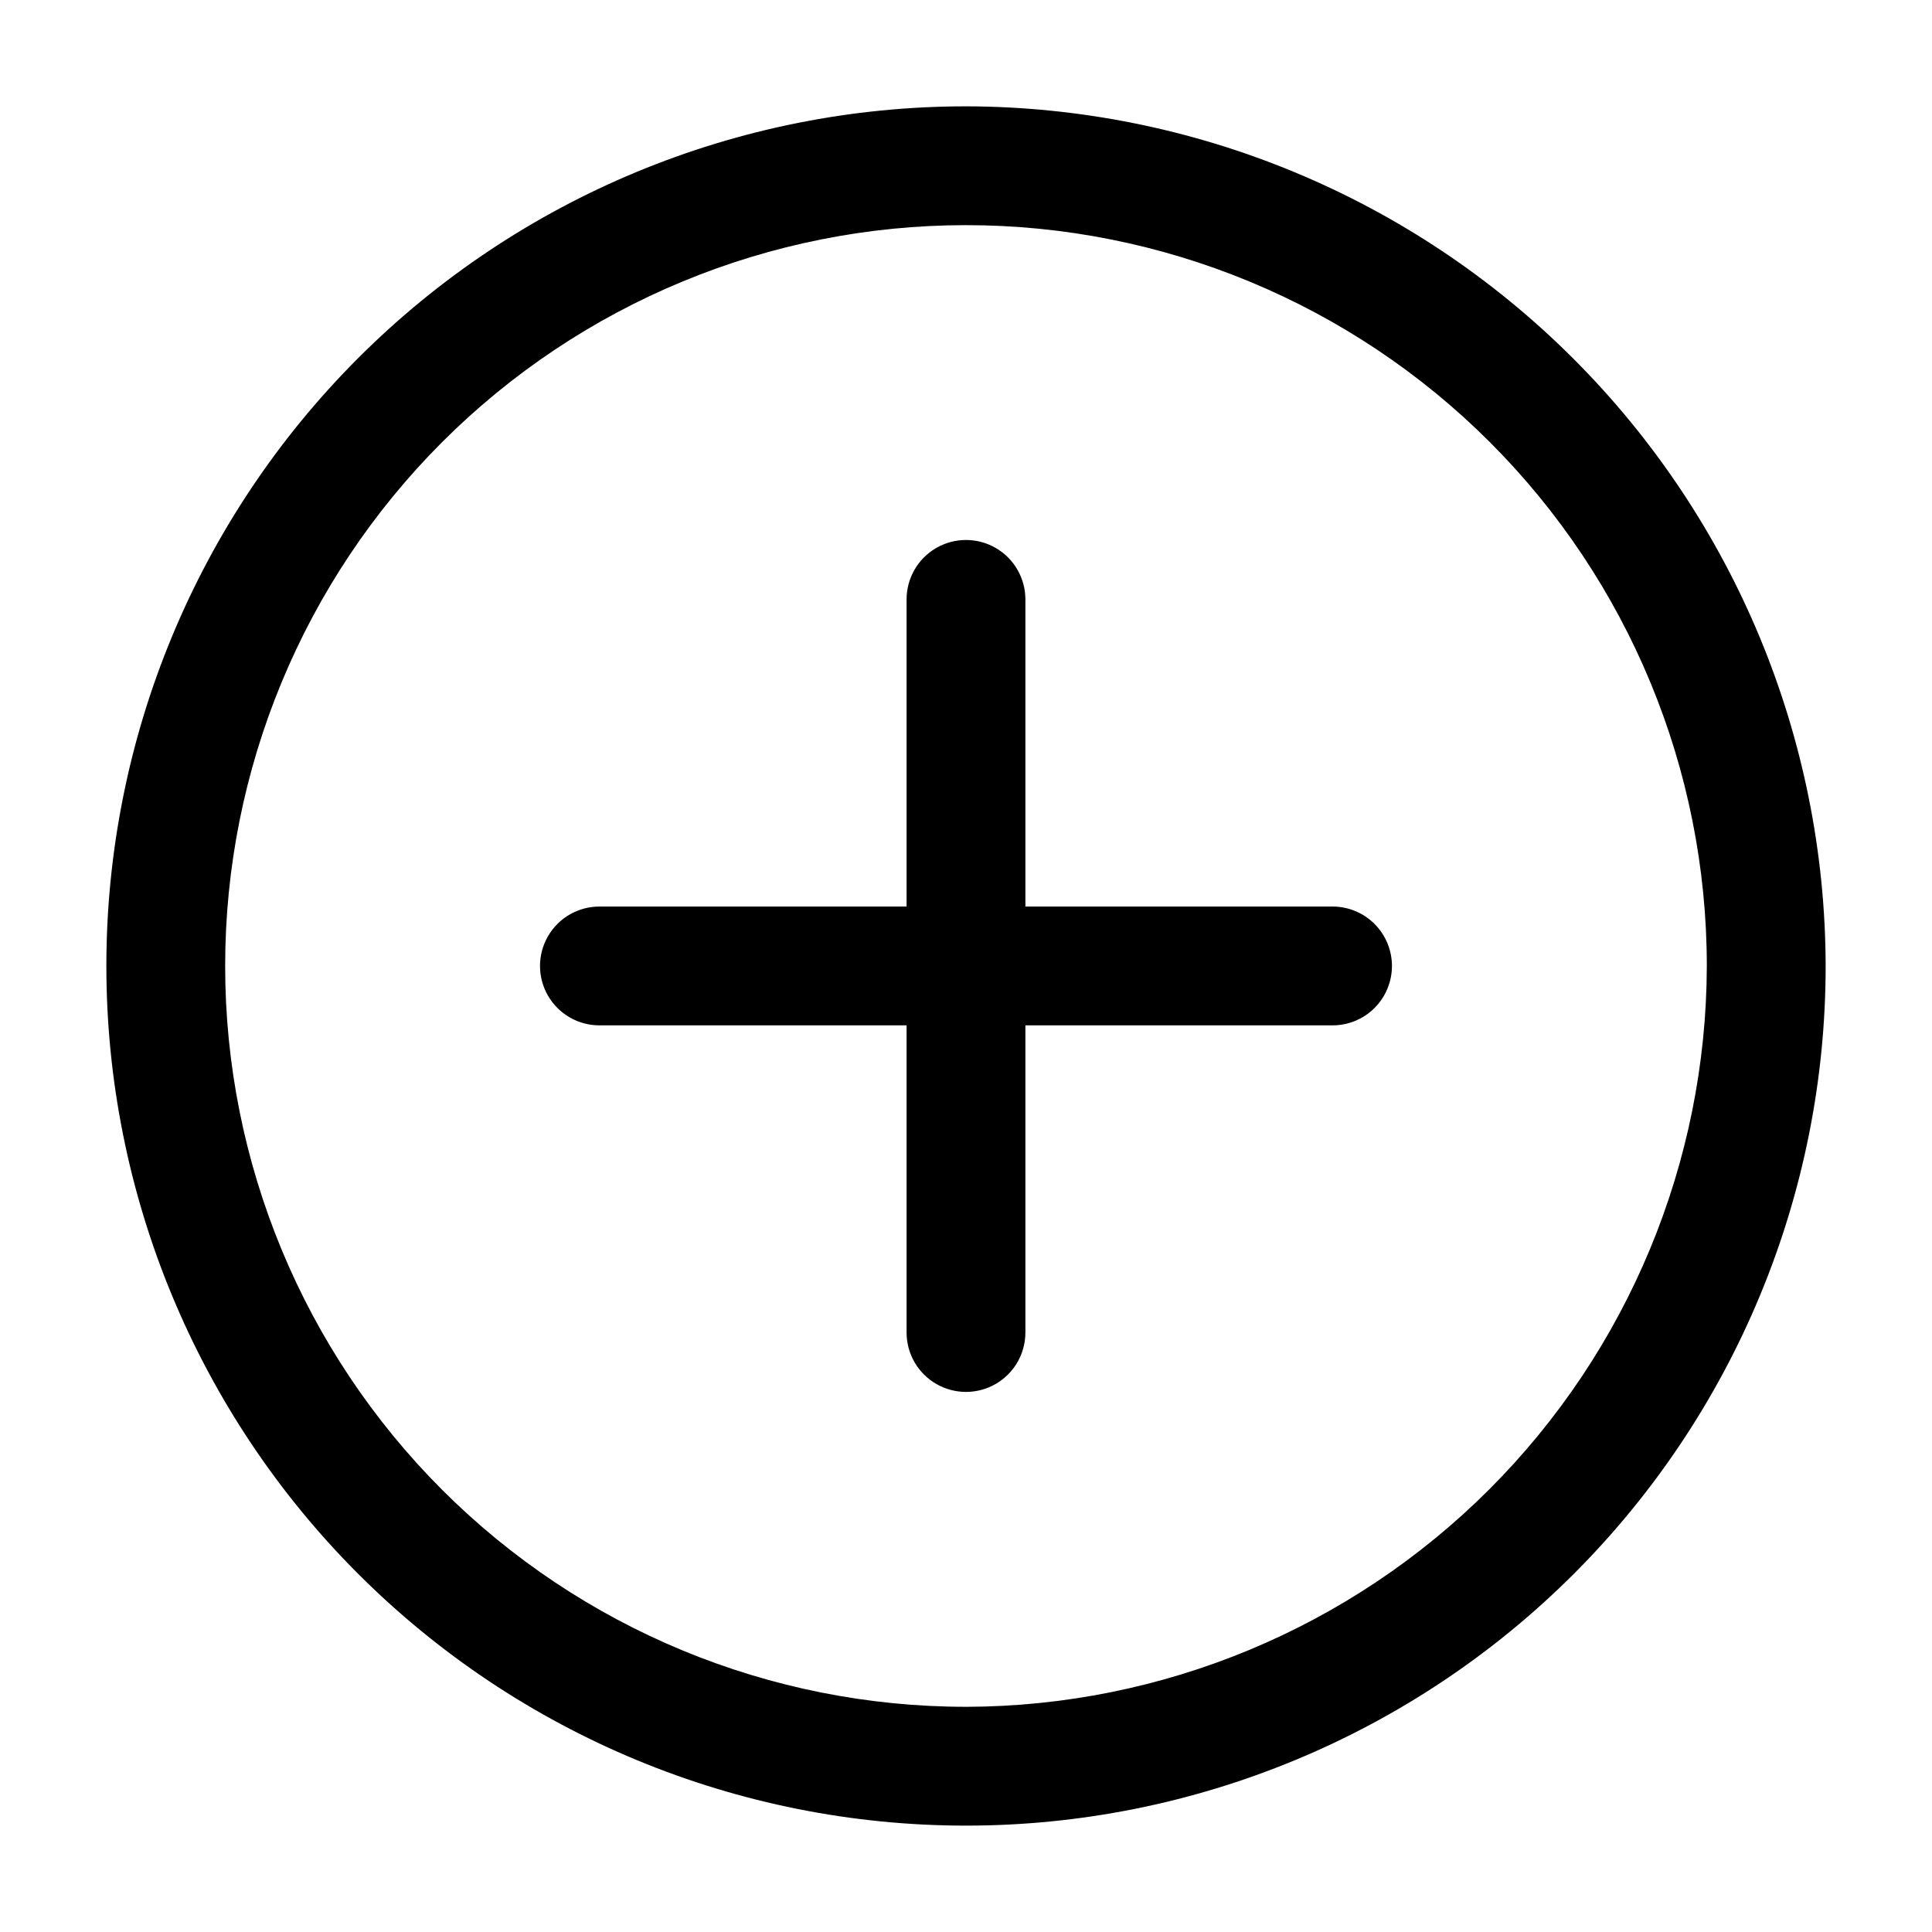
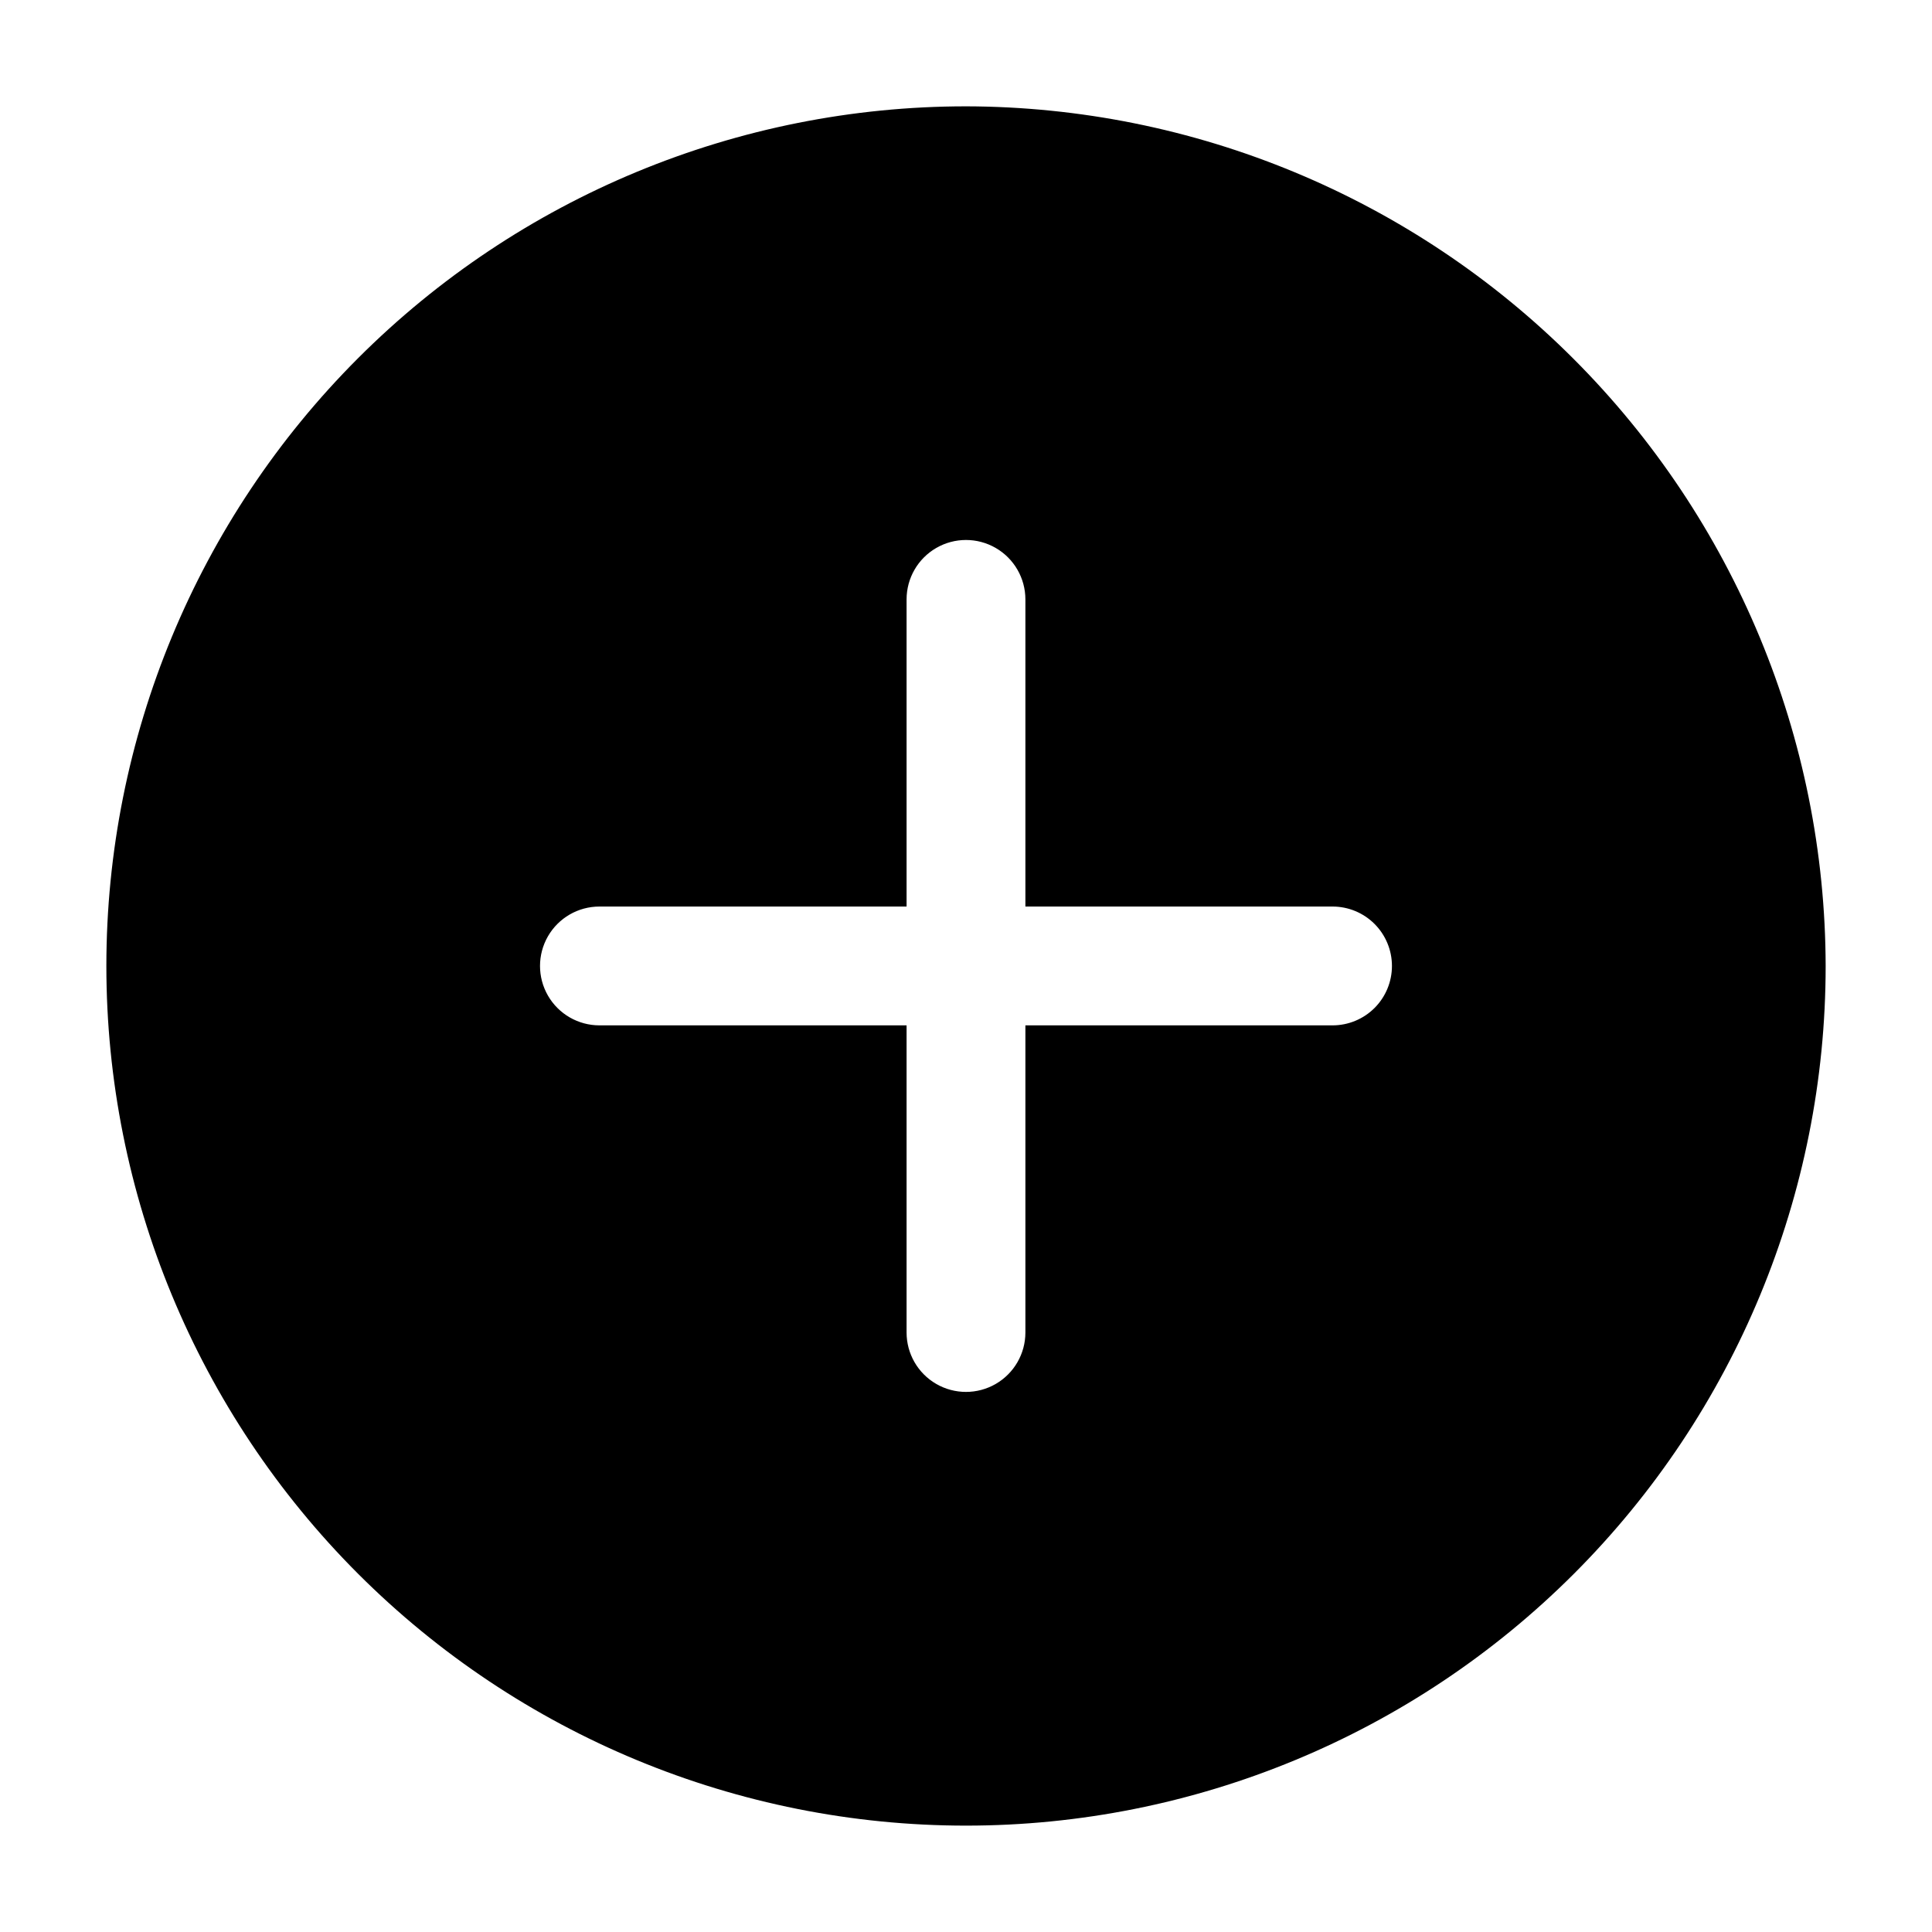
<svg xmlns="http://www.w3.org/2000/svg" fill="#000000" width="800px" height="800px" version="1.1" viewBox="144 144 512 512">
-   <path d="m400 172.18c-60.422 0-118.37 24-161.09 66.723-42.723 42.727-66.723 100.67-66.723 161.09 0 60.418 24 118.36 66.723 161.09 42.727 42.723 100.67 66.727 161.09 66.727 60.418 0 118.36-24.004 161.09-66.727 42.723-42.727 66.727-100.67 66.727-161.09-0.125-60.383-24.168-118.26-66.867-160.95-42.695-42.699-100.57-66.738-160.95-66.863zm0 424.14c-52.07 0-102.01-20.688-138.83-57.504-36.816-36.82-57.5-86.758-57.5-138.82 0-52.07 20.684-102.01 57.5-138.83 36.82-36.816 86.758-57.5 138.83-57.5 52.066 0 102 20.684 138.82 57.5 36.816 36.82 57.504 86.758 57.504 138.83-0.125 52.031-20.852 101.89-57.641 138.69-36.793 36.789-86.656 57.516-138.69 57.641zm112.88-196.33c0 4.176-1.66 8.18-4.609 11.133-2.953 2.949-6.957 4.609-11.133 4.609h-81.398v81.398c0 5.625-3 10.82-7.871 13.633s-10.875 2.812-15.746 0-7.871-8.008-7.871-13.633v-81.398h-81.395c-5.625 0-10.824-3-13.637-7.871s-2.812-10.875 0-15.746 8.012-7.871 13.637-7.871h81.395v-81.395c0-5.625 3-10.824 7.871-13.637s10.875-2.812 15.746 0 7.871 8.012 7.871 13.637v81.395h81.398c4.176 0 8.18 1.66 11.133 4.613 2.949 2.953 4.609 6.957 4.609 11.133z" />
+   <path d="m400 172.18c-60.422 0-118.37 24-161.09 66.723-42.723 42.727-66.723 100.67-66.723 161.09 0 60.418 24 118.36 66.723 161.09 42.727 42.723 100.67 66.727 161.09 66.727 60.418 0 118.36-24.004 161.09-66.727 42.723-42.727 66.727-100.67 66.727-161.09-0.125-60.383-24.168-118.26-66.867-160.95-42.695-42.699-100.57-66.738-160.95-66.863zm0 424.14zm112.88-196.33c0 4.176-1.66 8.18-4.609 11.133-2.953 2.949-6.957 4.609-11.133 4.609h-81.398v81.398c0 5.625-3 10.82-7.871 13.633s-10.875 2.812-15.746 0-7.871-8.008-7.871-13.633v-81.398h-81.395c-5.625 0-10.824-3-13.637-7.871s-2.812-10.875 0-15.746 8.012-7.871 13.637-7.871h81.395v-81.395c0-5.625 3-10.824 7.871-13.637s10.875-2.812 15.746 0 7.871 8.012 7.871 13.637v81.395h81.398c4.176 0 8.18 1.66 11.133 4.613 2.949 2.953 4.609 6.957 4.609 11.133z" />
</svg>